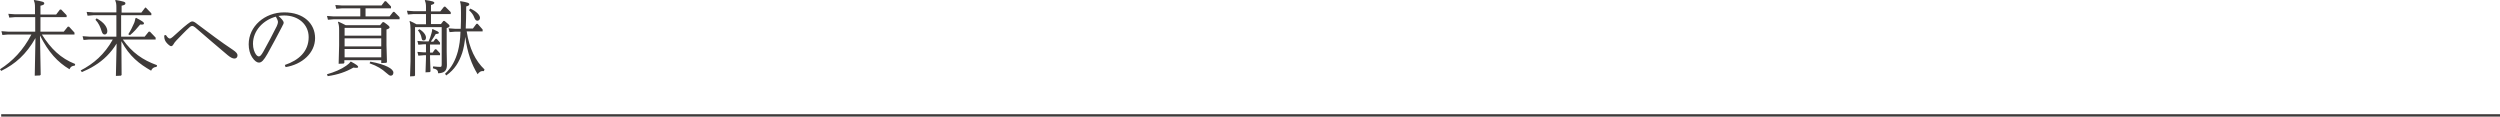
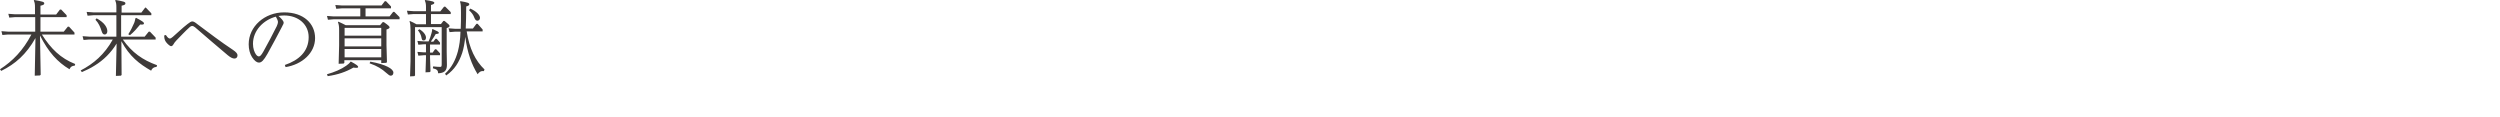
<svg xmlns="http://www.w3.org/2000/svg" version="1.1" id="レイヤー_1" x="0px" y="0px" width="1050.5px" height="49px" viewBox="0 0 1050.5 49" style="enable-background:new 0 0 1050.5 49;" xml:space="preserve">
  <style type="text/css">
	.st0{fill:none;stroke:#3E3A39;}
	.st1{fill:#3E3A39;}
</style>
-   <line id="線_5" class="st0" x1="0.5" y1="48.5" x2="1050.5" y2="48.5" />
  <path class="st1" d="M175.6,12.7c0.8,1,1.4,2.2,1.5,3.1c0.2,0.9,0.3,1.2,0.9,1.2c0.6,0,1-0.4,1-1.2c0-1-0.9-2.4-2.7-3.5L175.6,12.7z   M197.1,4.3c1.2,1.1,1.8,2,2.2,3.1c0.4,1,0.8,1.3,1.3,1.3c0.6,0,1.1-0.5,1.1-1.2c0-1.2-1.6-2.8-4.1-3.9L197.1,4.3z M181.2,5.9h8.2  V5.1l-2.3-2.3h-0.5l-1.6,2h-3.9V2.1c1-0.3,1.4-0.5,1.4-0.9c0-0.5-0.6-0.7-3.8-1.2l-0.2,0.2c0.4,0.9,0.5,1.6,0.5,2.7v1.8h-5.2  l-2.8-0.2l0.4,1.6l2.4-0.2h5.2v4.3h-4c-0.9-0.5-1.8-1-2.8-1.4L172.1,9c0.3,1,0.4,1.8,0.4,3.4v13.3l-0.2,6.4l1.8-0.1l0.3-0.3V11.4  h11.2V27c0,1-0.2,1.1-0.6,1.1c-0.6,0-1.3,0-3-0.2l-0.1,0.8c1.8,0.4,2.2,1,2.2,2.1c2.5-0.1,3.7-1,3.7-3.5l-0.1-5.6v-9.9  c0.9-0.3,1.2-0.5,1.2-0.9c0-0.4-0.4-0.7-2.1-2.1h-0.5l-1,1.3h-4.2V5.9z M193.5,13.1c-0.1,3.8-0.5,6.1-1.1,8.5  c-1,3.6-2.5,6.7-5.4,9.4l0.5,0.7c3.6-2.5,5.4-5.6,6.7-9.4c0.6-1.9,1-3.9,1.3-6.8c0.9,6.8,2.7,11.6,5.2,15.7c0.6-0.9,1.4-1.5,2.6-1.3  l0.3-0.7c-3.9-3.7-6.4-8.9-7.5-16h6.7v-0.8l-2.1-2.4h-0.5l-1.5,2h-3c0.1-2.5,0.2-5.5,0.2-9.3c0.9-0.2,1.3-0.5,1.3-0.9  c0-0.5-0.6-0.8-3.7-1.3l-0.2,0.2c0.4,1.1,0.4,2.4,0.4,4.5c0,2.7,0,5-0.1,6.9h-2.3l-2.8-0.2l0.4,1.6l2.4-0.2H193.5z M181.1,17.4  c0.7-1,1.4-2.1,2-3.1c1.1-0.1,1.3-0.2,1.3-0.5c0-0.4-0.4-0.6-2.6-1.6l-0.2,0.1c0,0.7-0.1,0.9-0.3,1.7c-0.3,1.2-0.7,2.3-1.2,3.4h-1.9  l-2.8-0.2l0.4,1.6l2.4-0.2h0.8V22h-0.8l-2.8-0.2l0.4,1.6l2.4-0.2h0.8v1.1l-0.2,6.1l1.8-0.1l0.3-0.3l-0.2-5.7v-1.1h4.2v-0.8l-1.6-1.7  h-0.5l-1,1.4h-1.1v-3.4h4.2v-0.8l-1.4-1.6h-0.5l-0.9,1.2H181.1z M155.3,26.6c3.4,1.2,5.2,2.4,7.1,4.1c0.9,0.8,1.3,1.1,1.8,1.1  c0.6,0,1.1-0.4,1.1-1.3c0-1.5-3-3.4-9.7-4.6L155.3,26.6z M147.3,25.9c-0.4,0.6-0.9,1.1-1.8,1.7c-2.1,1.5-4.9,2.7-8.1,3.6l0.3,0.8  c4.2-0.6,7.7-1.8,10.8-3.6c0.5,0.1,1,0.1,1.3,0.1c0.6,0,0.7-0.2,0.7-0.4c0-0.4-0.6-0.9-3-2.2L147.3,25.9z M151.4,6.9h-11.2l-2.8-0.2  l0.4,1.6l2.4-0.2h27.7V7.2L165.7,5h-0.5l-1.5,1.9h-10.1V3.5h10.7V2.7l-2.1-2.2h-0.5l-1.4,1.8h-16.6l-2.8-0.2l0.4,1.6l2.4-0.2h7.7  V6.9z M144.8,15v-3.3h15.4V15H144.8z M144.8,19.5v-3.4h15.4v3.4H144.8z M144.8,24.1v-3.5h15.4v3.5H144.8z M144.8,25.3h15.4v1.2  l2.1-0.1l0.3-0.3l-0.2-7.2v-6.5c1-0.3,1.3-0.6,1.3-0.9c0-0.4-0.4-0.8-2.4-2.2h-0.5l-1.1,1.3h-14.4c-1-0.5-1.9-1-3.1-1.5l-0.2,0.2  c0.4,1,0.5,1.9,0.5,3.4v6.3l-0.2,7.8l2.1-0.1l0.3-0.3V25.3z M108.8,23.7c-0.4,0-0.8-0.2-1.3-0.9c-0.6-0.9-1.2-2.4-1.2-4.4  c0-5.6,4.4-10,9.6-11.4c0.7,1.2,0.9,1.8,0.9,2.3c0,0.4-0.2,1-0.5,1.7c-1.7,3.4-3.7,7.2-5.6,10.6C109.8,23.2,109.3,23.7,108.8,23.7z   M120,28.2c6.9-1.1,12.4-5.9,12.4-12.2c0-6-4.7-10.8-13-10.8c-8.2,0-14.9,5.9-14.9,13.4c0,2.1,0.5,4,1.4,5.4  c1.1,1.7,2.1,2.3,2.9,2.3c1.1,0,2-0.9,3.6-3.7c2.2-3.9,4.1-7.6,5.8-10.8c0.3-0.6,0.5-0.9,0.6-1.2c0.2-0.3,0.4-0.7,0.4-1  c0-0.4-0.2-0.8-0.6-1.3c-0.4-0.5-1-1.1-1.6-1.6c0.8-0.1,1.6-0.2,2.4-0.2c6,0,10.3,3.8,10.3,9.1c0,6-4.1,9.7-10,11.7L120,28.2z   M69,14.9v0.2c0,1.4,0.4,2.3,1.3,3.2c0.8,0.8,1.3,1.1,1.6,1.1c0.4,0,0.7-0.3,1-0.8c0.3-0.5,0.6-1,1.3-1.7c1.7-1.7,3.4-3.6,5.4-5.4  c0.4-0.4,0.9-0.6,1.2-0.6c0.3,0,0.7,0.2,1.2,0.6c4.7,4,9.1,7.9,13.7,11.7c1.2,1,2.1,1.4,2.8,1.4c0.8,0,1.3-0.5,1.3-1.4  c0-0.6-0.5-1.3-2-2.3c-5-3.3-9.7-6.9-14.8-10.7C81.9,9.3,81.3,9,80.8,9c-0.5,0-1.1,0.4-2,1.1c-2.2,1.7-4,3.5-6.2,5.4  c-0.7,0.6-1,0.7-1.2,0.7c-0.5,0-1-0.4-1.7-1.5L69,14.9z M40.1,8.3c1.3,1.3,2.1,3.1,2.6,4.8c0.3,0.9,0.6,1.4,1.3,1.4  c0.6,0,1.1-0.5,1.1-1.4c0-1.4-1-3.5-4.5-5.4L40.1,8.3z M56.9,7.7c-0.1,0.8-0.4,1.6-0.5,1.9c-0.8,1.8-1.4,3.1-2.5,4.8l0.7,0.4  c1.7-1.4,2.9-2.8,4.3-4.5c1.2,0.1,1.6,0,1.6-0.5c0-0.4-0.6-0.9-3.3-2.3L56.9,7.7z M51,17.3c3.4,6.4,7.6,9.6,12.5,12.4  c0.4-1,1.1-1.5,2.3-1.6l0.2-0.7c-6.1-2.2-10.5-5.3-14.4-10.8h13.8v-0.8l-2.4-2.5h-0.5l-1.7,2.1h-9.9v-9h12.7V5.6l-2.3-2.4H61  l-1.6,2.1h-8.3V2.4c1.3-0.3,1.6-0.5,1.6-1c0-0.6-0.7-0.8-4.1-1.4l-0.2,0.2c0.4,0.9,0.5,1.5,0.5,2.9v2.1h-9.7l-2.8-0.2l0.4,1.6  l2.4-0.2h9.7v9H37.5l-2.8-0.2l0.4,1.6l2.4-0.2h9.9c-3.5,6.3-8.1,10.2-13.5,13l0.5,0.7c1.8-0.8,3.6-1.6,5.3-2.7  c3.8-2.3,7-5.5,9.3-9.3l-0.3,13.6l2.1-0.1l0.3-0.3L51,17.3z M16.8,14.9c3.6,7.1,7.4,11.2,12.4,14.2c0.4-1,1.1-1.5,2.2-1.5l0.2-0.7  c-6.1-2.4-10.2-6.4-14-12.4h13.7v-0.8L29,11.2h-0.5l-1.7,2.1H17V7.2h11V6.4L25.7,4h-0.5l-1.6,2.1H17V2.4c1.3-0.3,1.6-0.5,1.6-1  c0-0.6-0.8-0.8-4.2-1.4l-0.2,0.2c0.4,0.9,0.5,1.5,0.5,2.9v2.9H6.3L3.5,5.8l0.4,1.6l2.4-0.2h8.5v6.1H3.4l-2.8-0.2L1,14.7l2.4-0.2h9.8  C9.7,21.2,5.3,25.7,0,29.1l0.5,0.7C6.4,26.9,11,22.9,14.9,16l-0.3,15.8l2.2-0.1l0.3-0.3L16.8,14.9z" />
</svg>